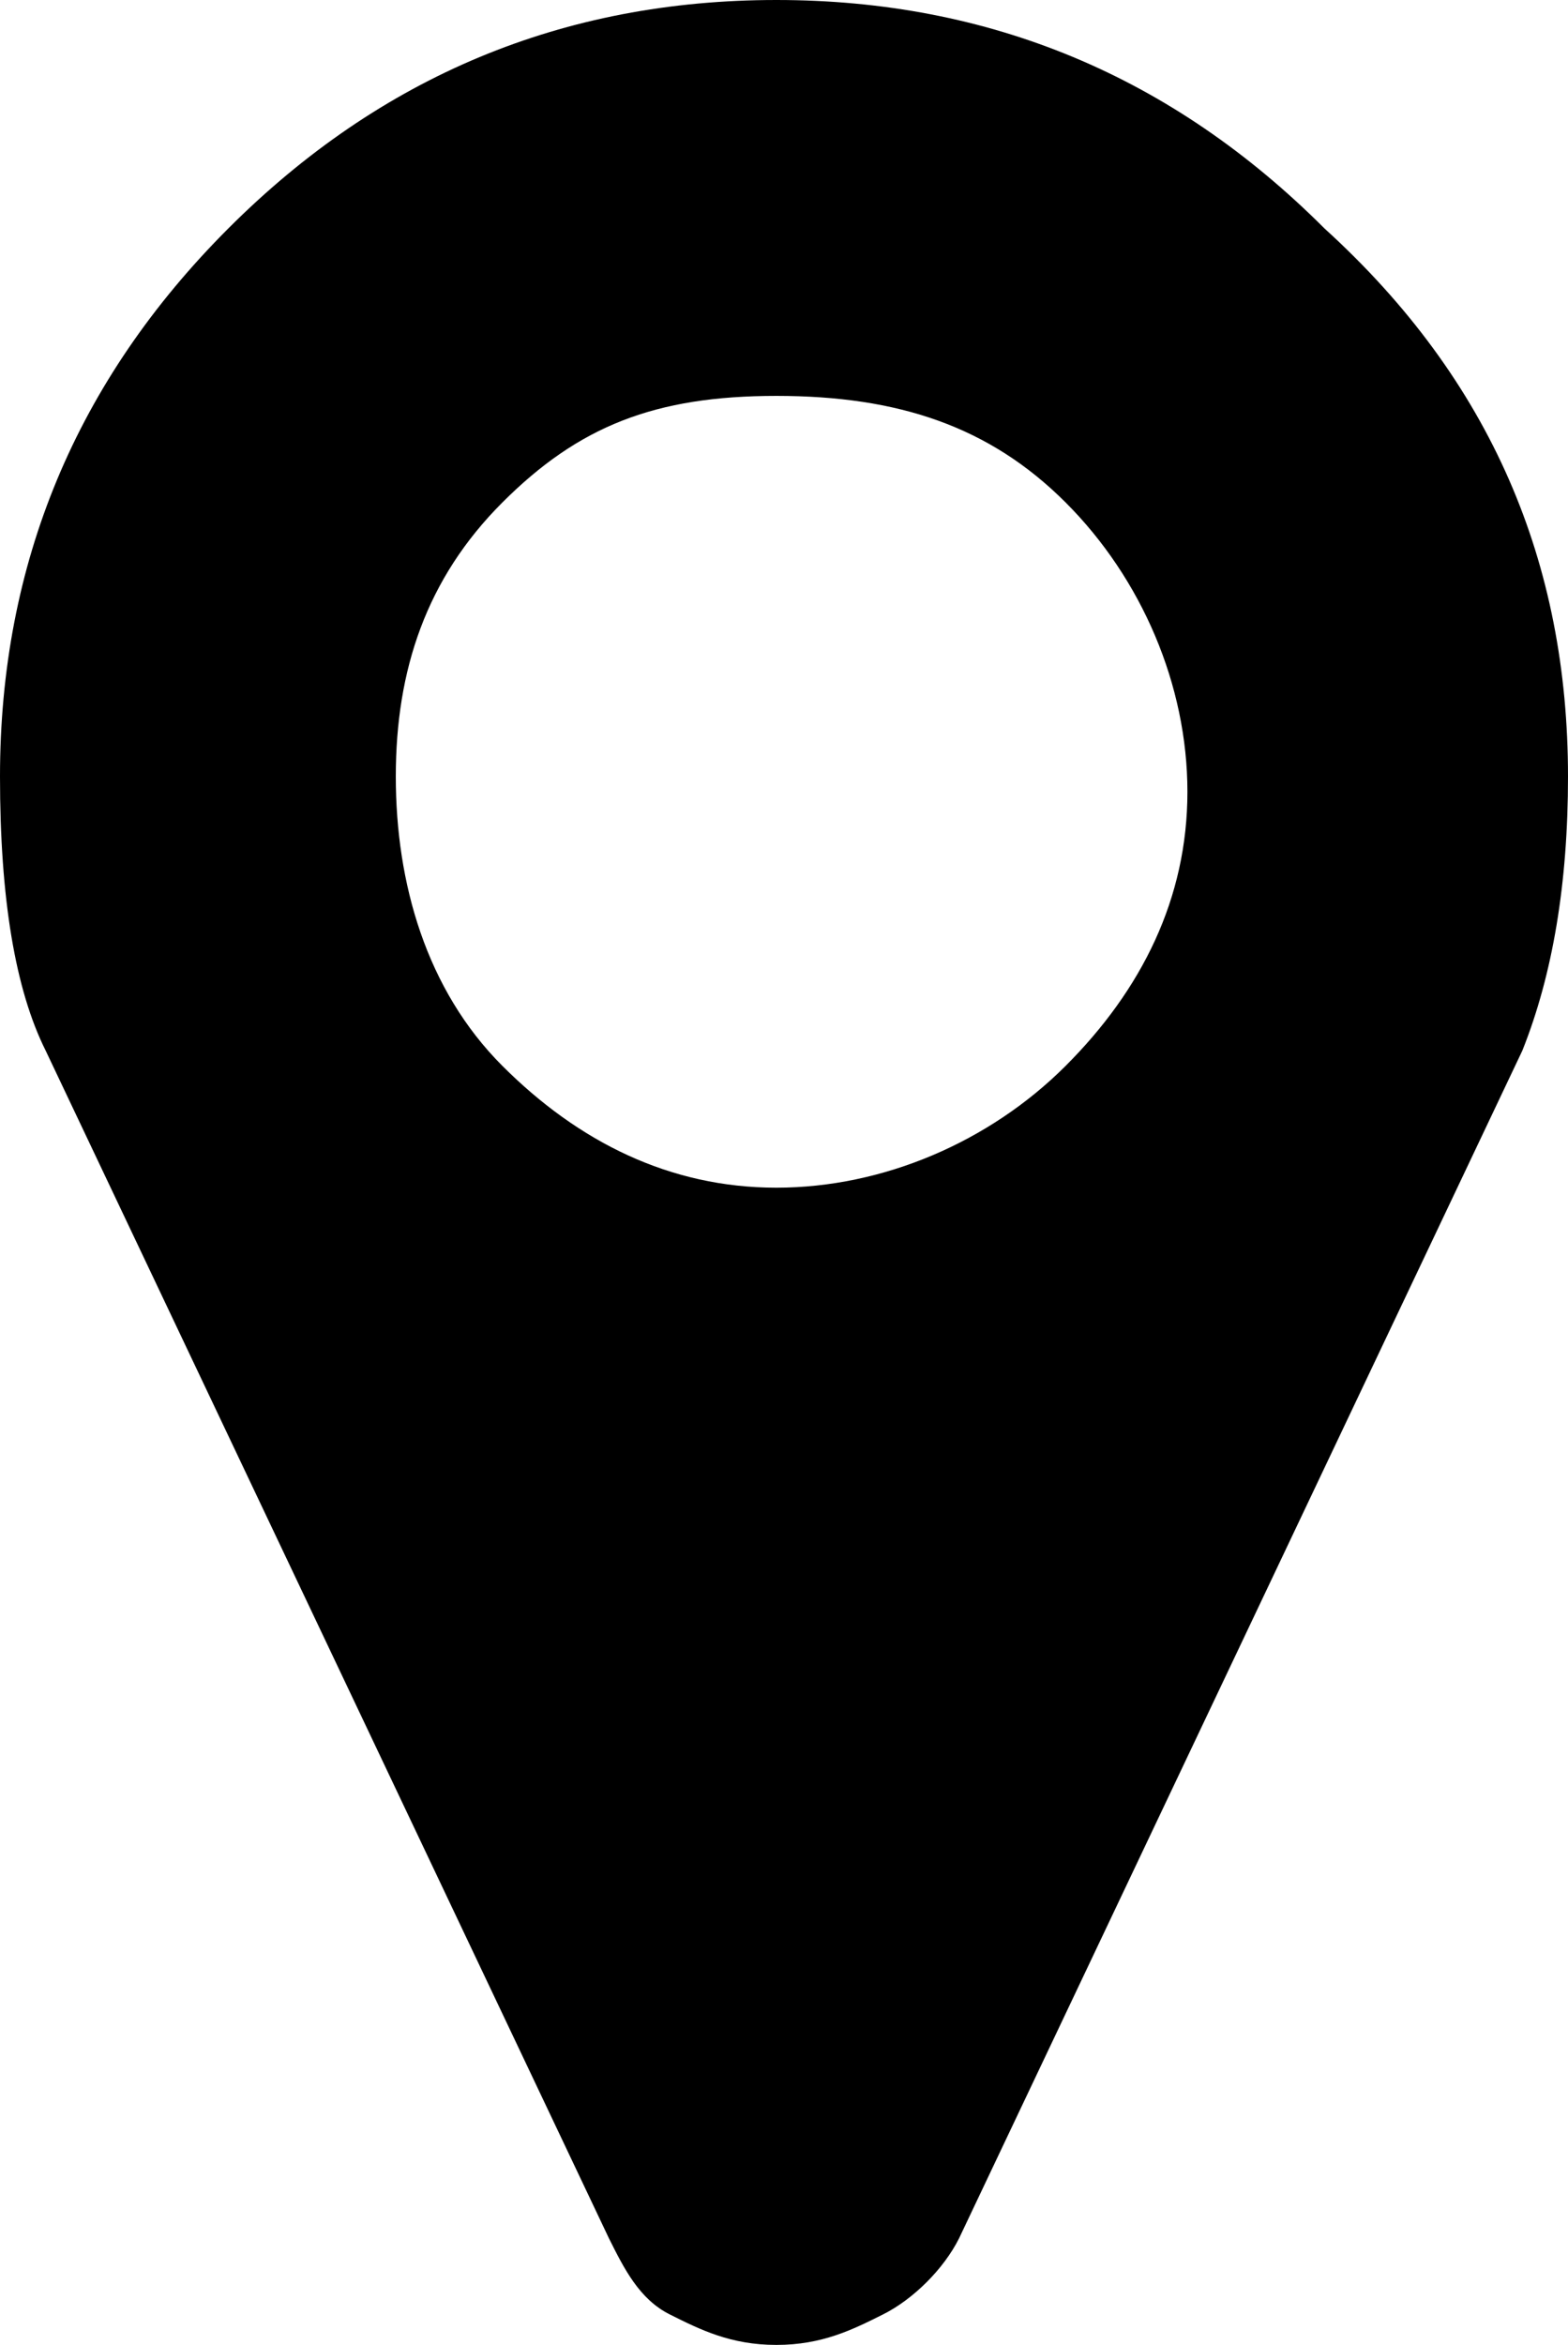
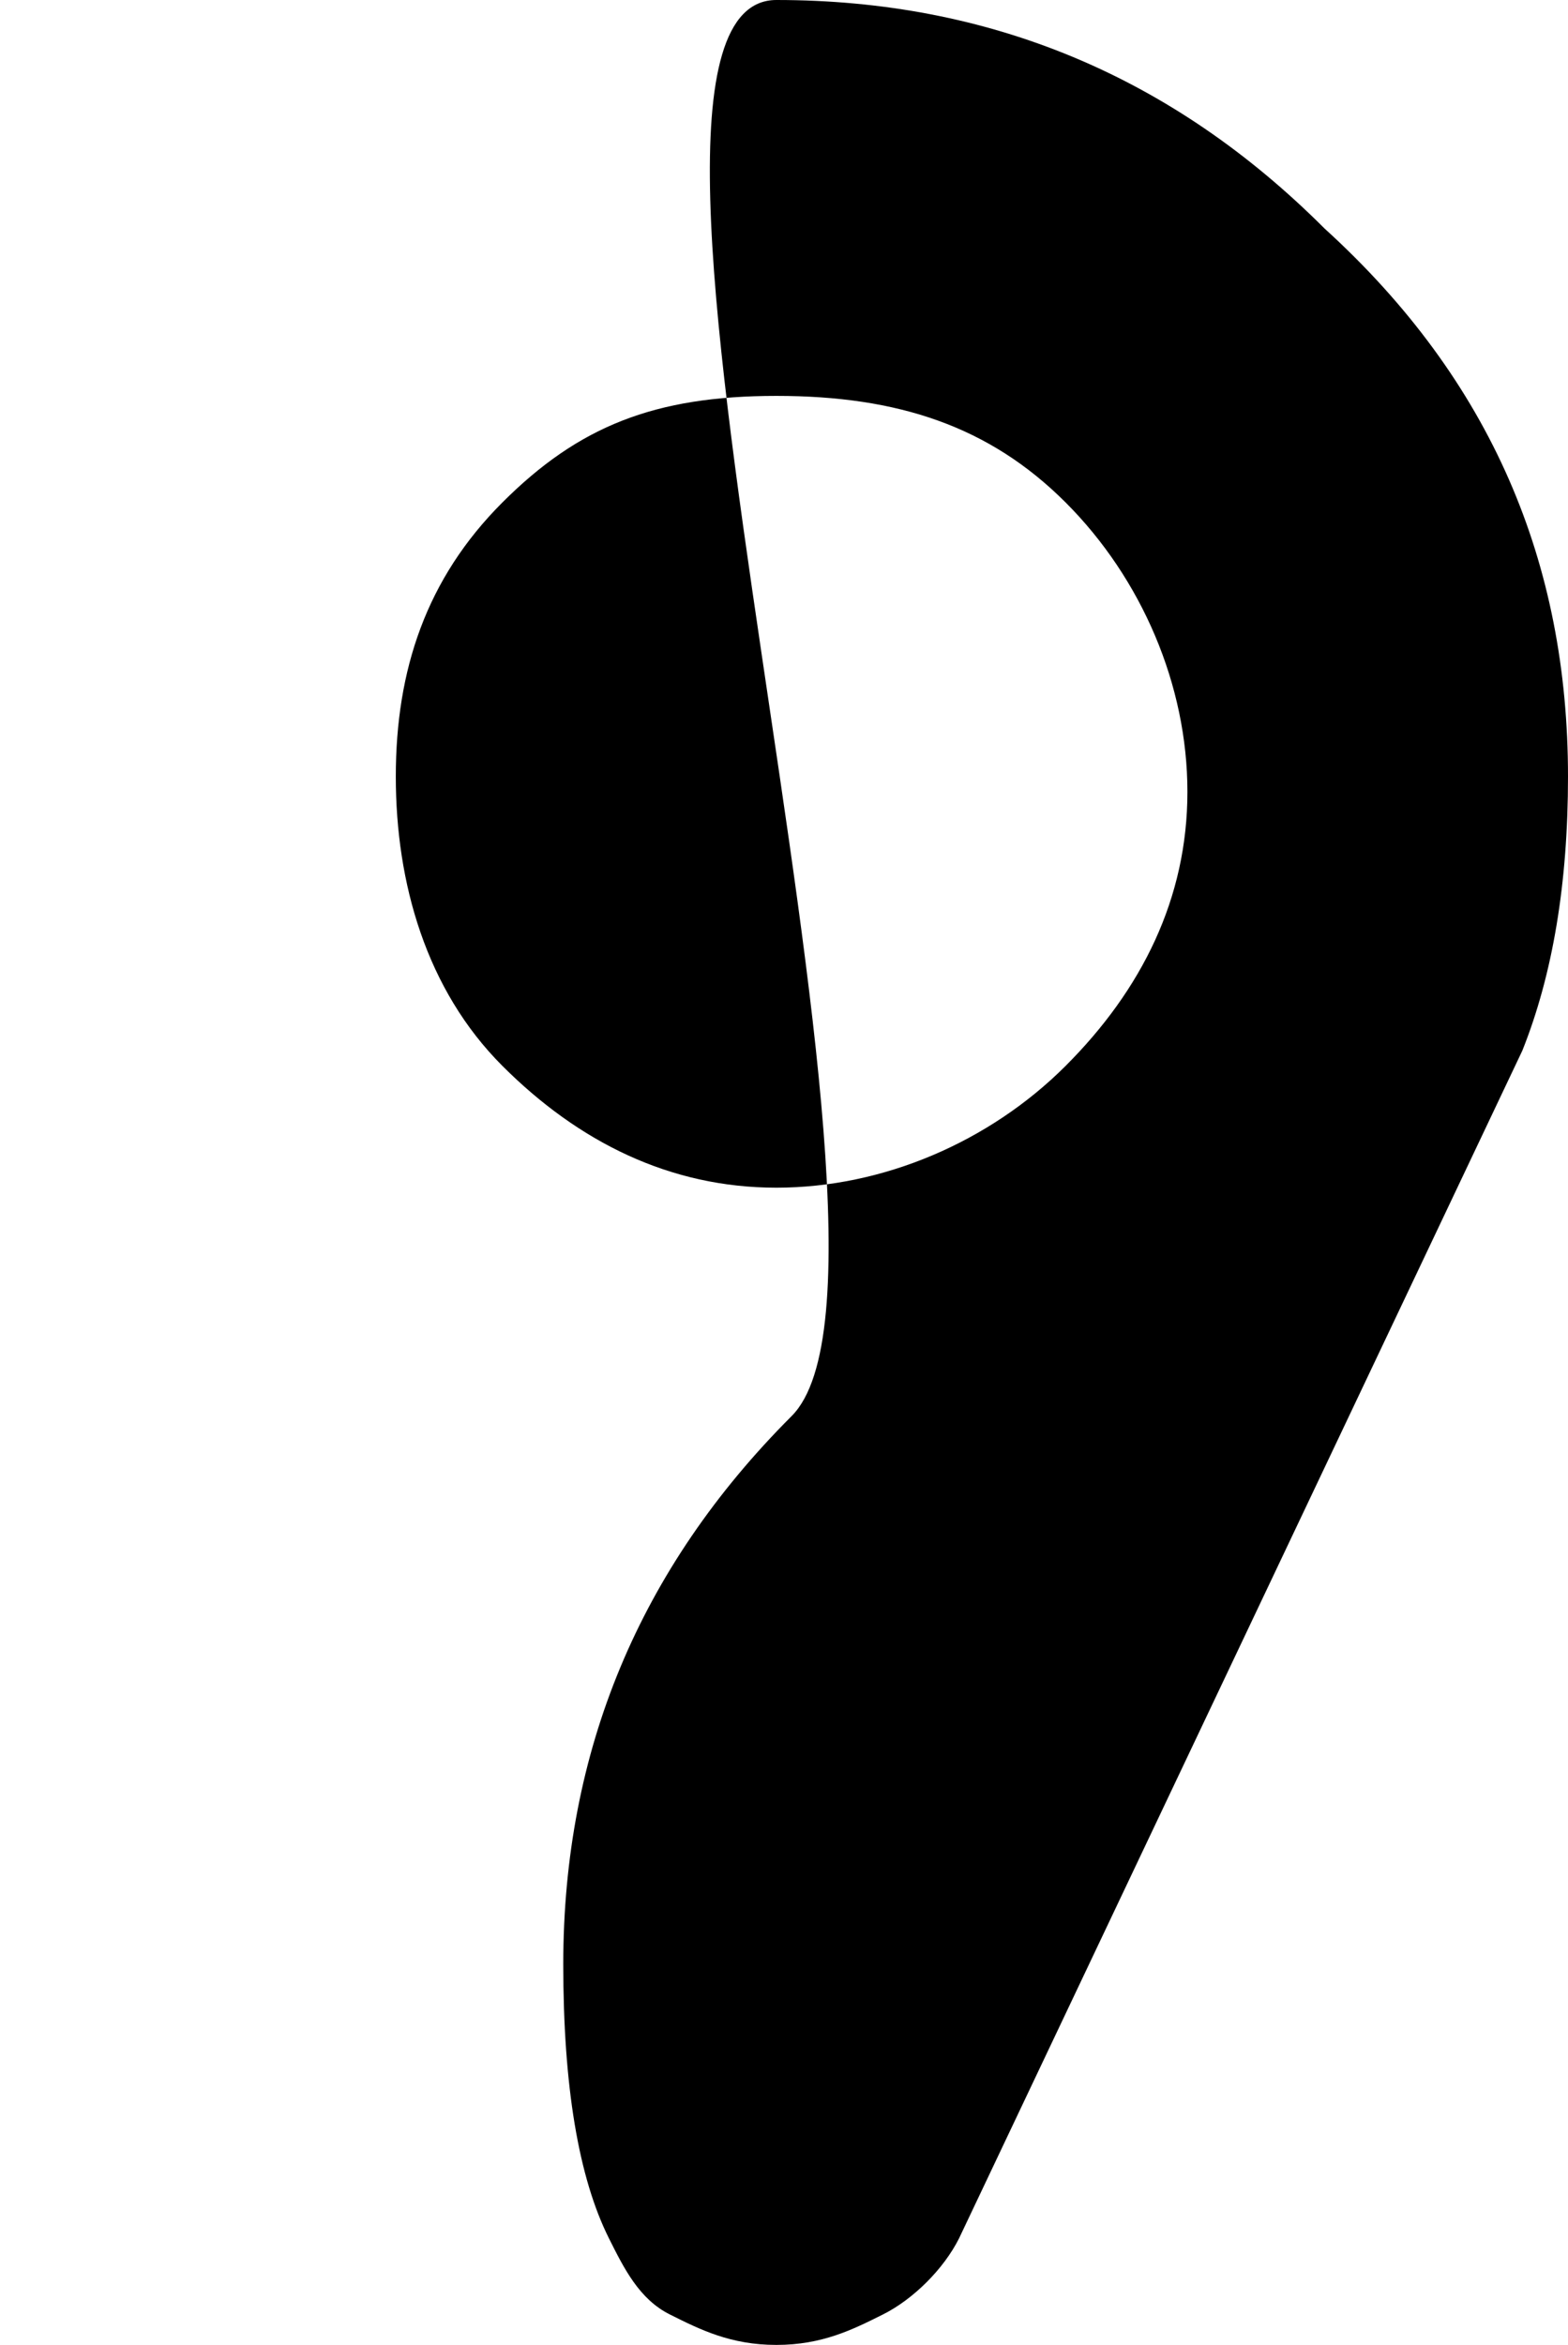
<svg xmlns="http://www.w3.org/2000/svg" viewBox="0 0 10.3 15.4" fill="currentColor">
-   <path d="M10.3 5.1c0 .7-.1 1.3-.3 1.8l-3.7 7.8c-.1.2-.3.4-.5.5s-.4.2-.7.2-.5-.1-.7-.2-.3-.3-.4-.5L.3 6.9c-.2-.4-.3-1-.3-1.8 0-1.4.5-2.6 1.5-3.6S3.7 0 5.1 0s2.6.5 3.6 1.5c1.1 1 1.6 2.2 1.6 3.6zM7 7c.5-.5.8-1.1.8-1.8S7.5 3.8 7 3.3s-1.1-.7-1.9-.7-1.3.2-1.8.7c-.5.5-.7 1.1-.7 1.8s.2 1.4.7 1.9c.5.5 1.1.8 1.8.8S6.5 7.5 7 7z" />
+   <path d="M10.3 5.1c0 .7-.1 1.3-.3 1.8l-3.7 7.8c-.1.2-.3.4-.5.5s-.4.2-.7.2-.5-.1-.7-.2-.3-.3-.4-.5c-.2-.4-.3-1-.3-1.8 0-1.4.5-2.6 1.5-3.6S3.7 0 5.1 0s2.6.5 3.6 1.5c1.1 1 1.6 2.2 1.6 3.6zM7 7c.5-.5.8-1.1.8-1.8S7.5 3.8 7 3.3s-1.1-.7-1.9-.7-1.3.2-1.8.7c-.5.5-.7 1.1-.7 1.8s.2 1.4.7 1.9c.5.5 1.1.8 1.8.8S6.5 7.5 7 7z" />
</svg>